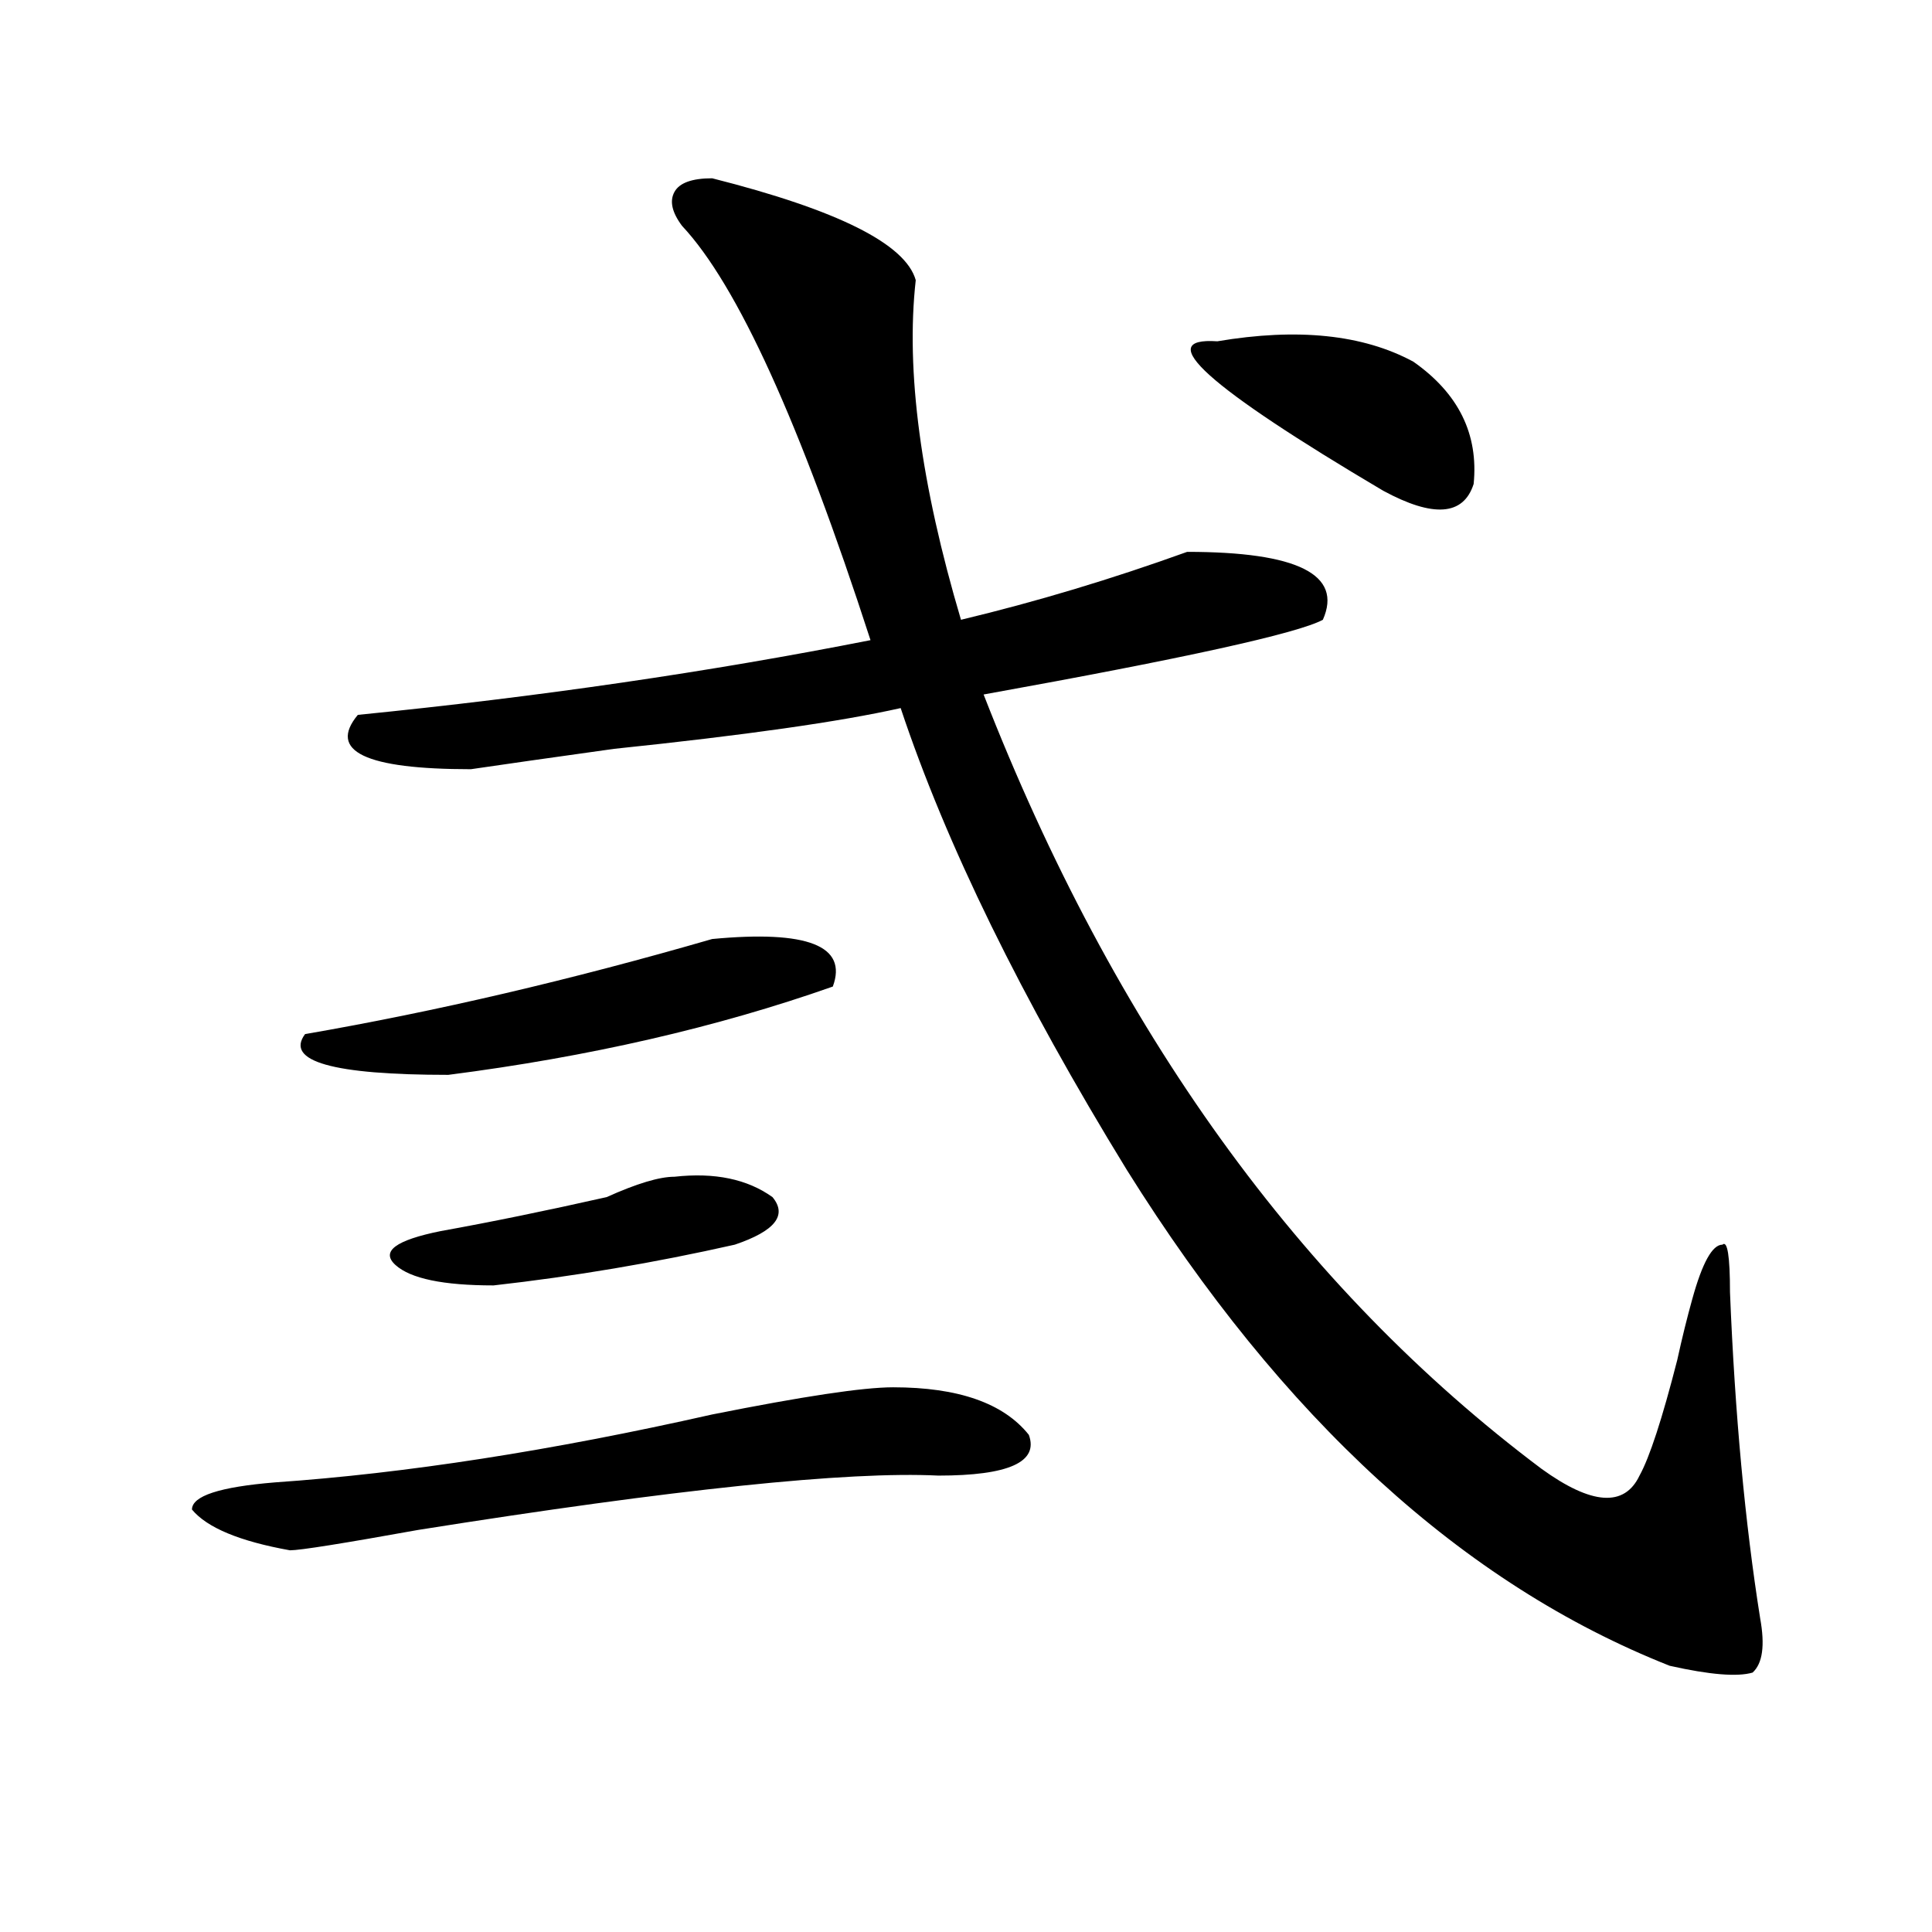
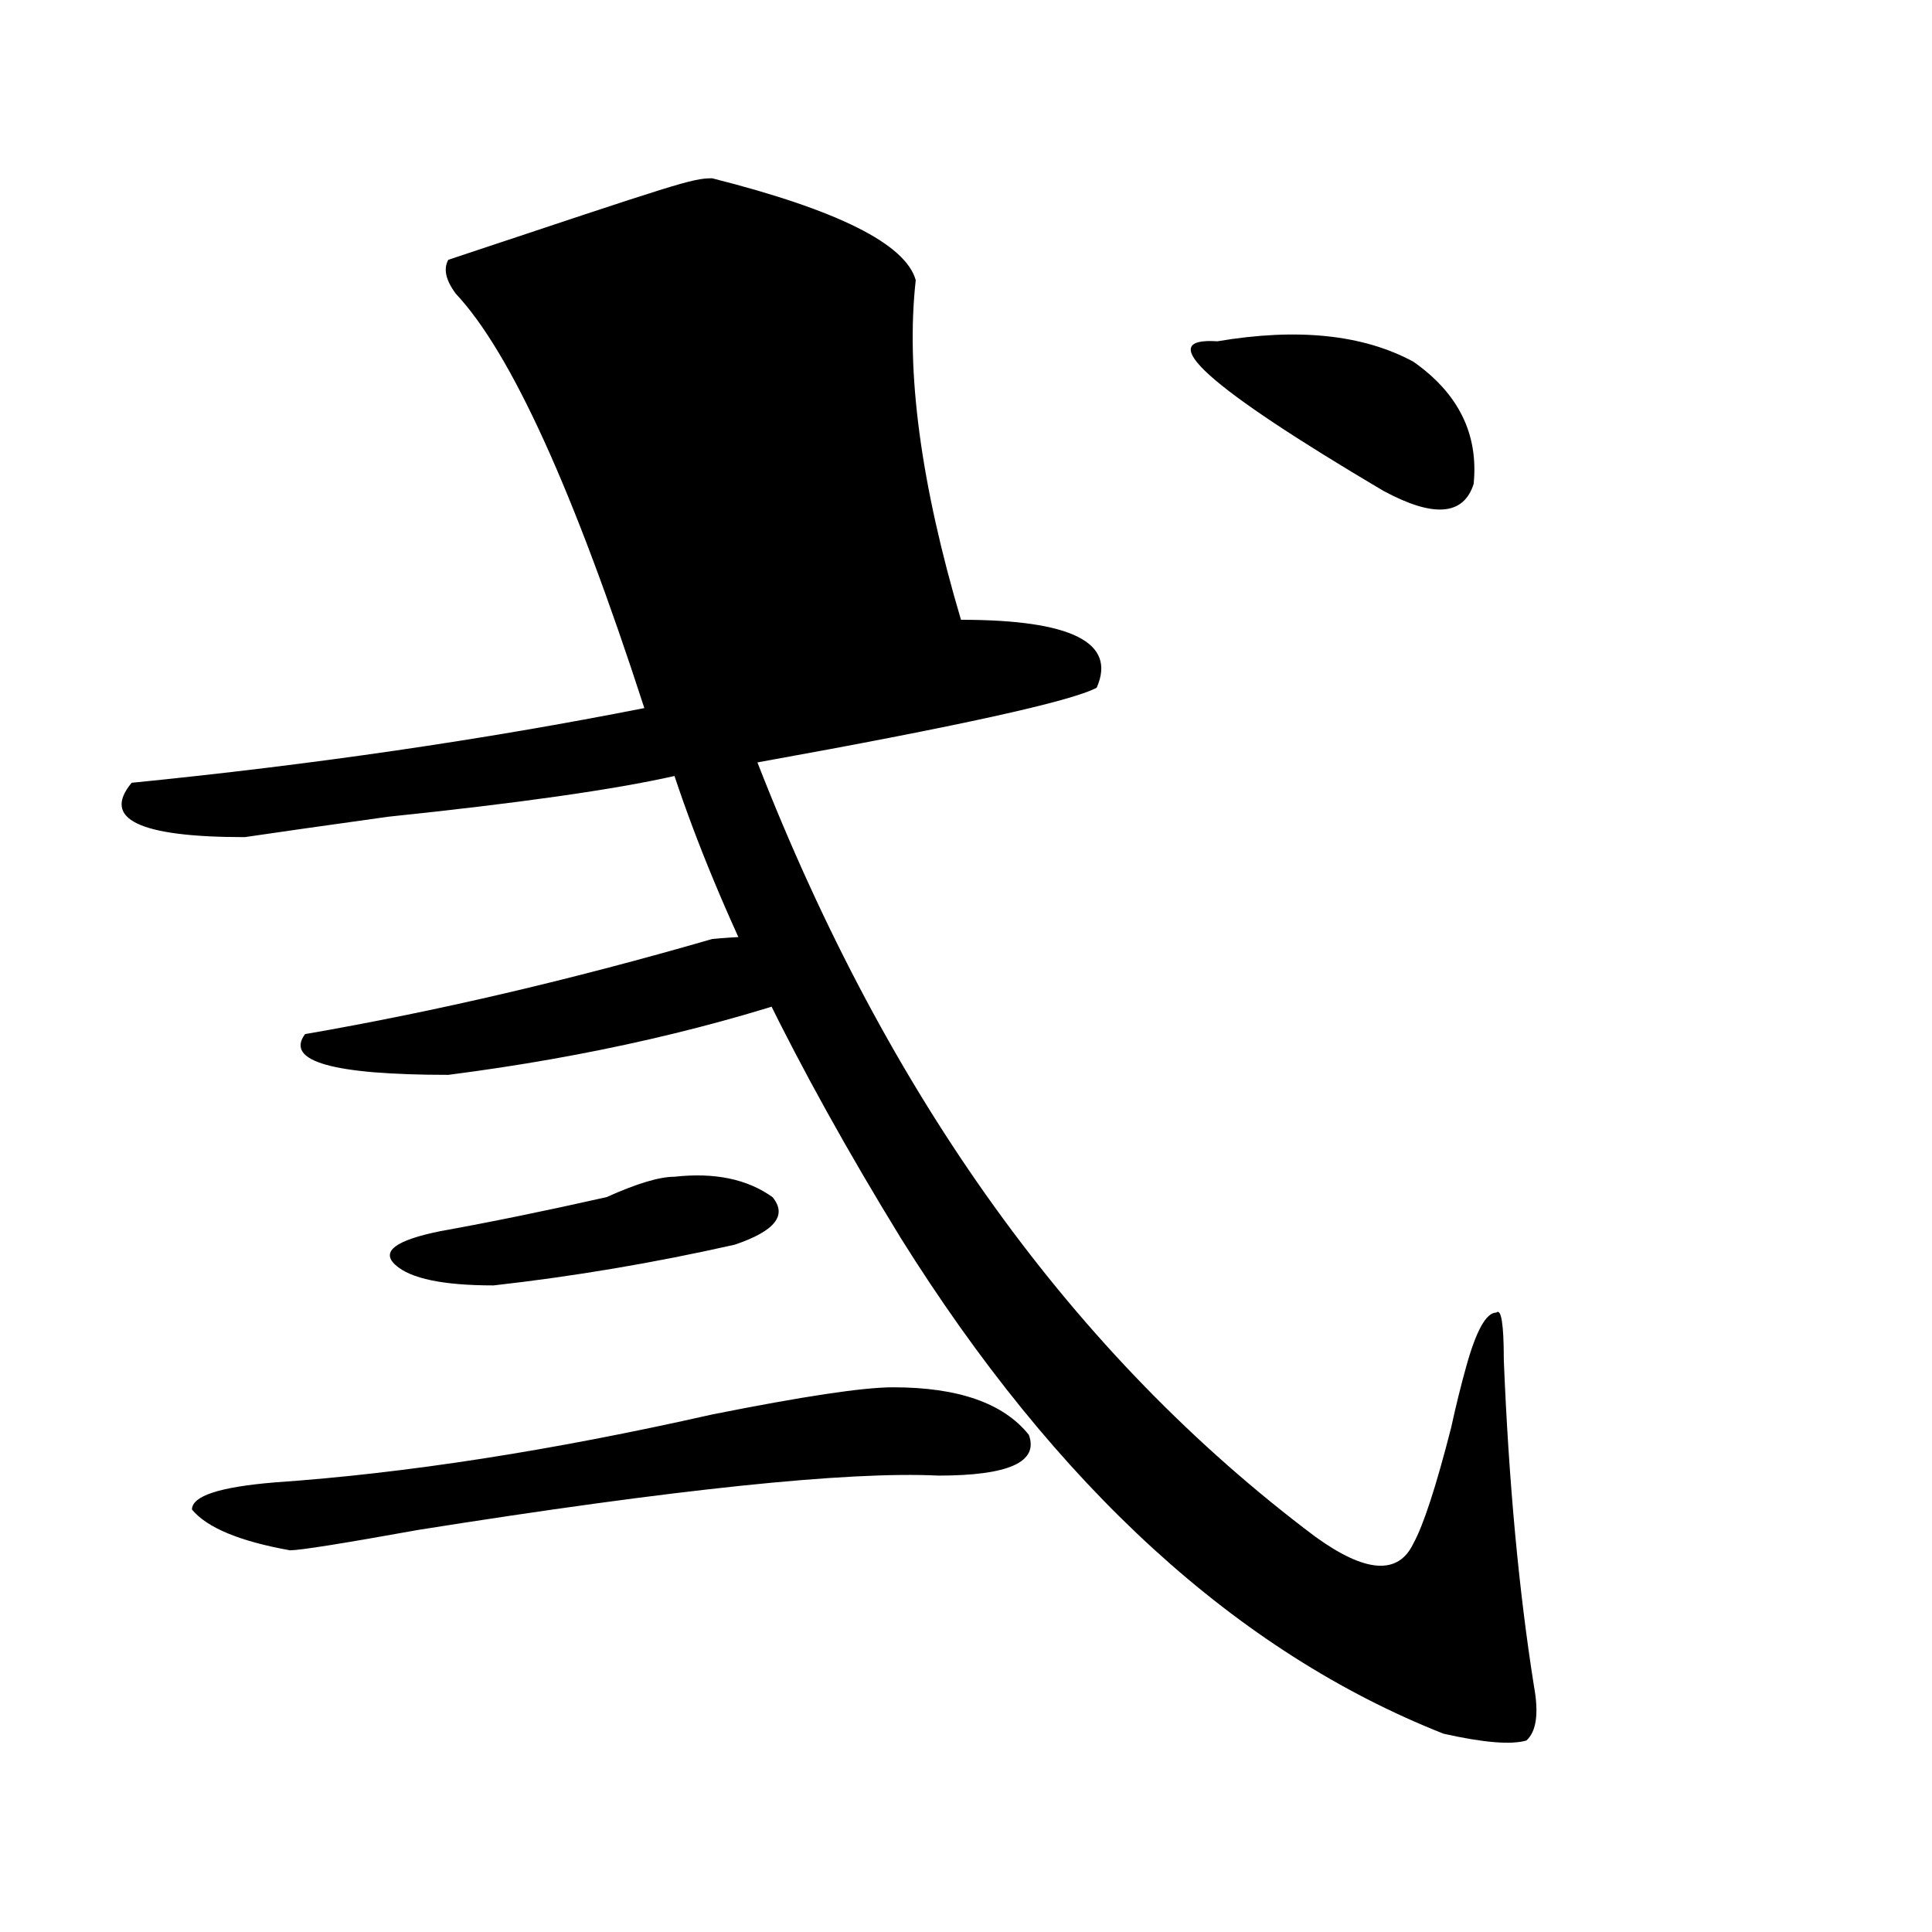
<svg xmlns="http://www.w3.org/2000/svg" version="1.1" id="图层_1" x="0px" y="0px" width="1000px" height="1000px" viewBox="0 0 1000 1000" enable-background="new 0 0 1000 1000" xml:space="preserve">
-   <path d="M462.281,718.063c33.779,0,57.193,8.24,70.242,24.609c5.183,14.063-10.427,21.094-46.828,21.094  c-46.828-2.307-136.582,7.031-269.262,28.125c-39.023,7.031-61.157,10.547-66.34,10.547c-26.036-4.669-42.926-11.7-50.73-21.094  c0-7.031,14.268-11.7,42.926-14.063c67.62-4.669,143.045-16.369,226.336-35.156C415.453,722.787,446.672,718.063,462.281,718.063z   M368.625,486.031c49.389-4.669,70.242,3.516,62.438,24.609c-59.877,21.094-126.217,36.365-199.02,45.703  c-59.877,0-84.571-7.031-74.145-21.094C225.519,523.55,295.761,507.125,368.625,486.031z M368.625,92.281  c64.998,16.425,100.119,34.003,105.363,52.734c-5.244,46.912,2.561,105.469,23.414,175.781  c39.023-9.338,78.047-21.094,117.07-35.156c57.193,0,80.607,11.756,70.242,35.156c-13.049,7.031-71.584,19.94-175.605,38.672  c67.62,173.475,163.898,307.068,288.773,400.781c25.975,18.787,42.926,19.94,50.73,3.516c5.183-9.338,11.707-29.278,19.512-59.766  c2.561-11.7,5.183-22.247,7.805-31.641c5.183-18.731,10.365-28.125,15.609-28.125c2.561-2.307,3.902,5.878,3.902,24.609  c2.561,63.281,7.805,119.531,15.609,168.75c2.561,14.063,1.28,23.4-3.902,28.125c-7.805,2.307-22.134,1.153-42.926-3.516  c-106.705-42.188-200.361-127.716-280.969-256.641c-54.633-89.044-93.656-168.75-117.07-239.063  c-31.219,7.031-80.669,14.063-148.289,21.094c-33.841,4.725-58.535,8.24-74.145,10.547c-54.633,0-74.145-9.338-58.535-28.125  c93.656-9.338,182.068-22.247,265.359-38.672c-36.463-112.5-68.962-183.966-97.559-214.453c-5.244-7.031-6.524-12.854-3.902-17.578  C351.674,94.644,358.198,92.281,368.625,92.281z M349.113,609.078c20.792-2.307,37.682,1.209,50.73,10.547  c7.805,9.394,1.28,17.578-19.512,24.609c-41.646,9.394-83.291,16.425-124.875,21.094c-26.036,0-42.926-3.516-50.73-10.547  s0-12.854,23.414-17.578c25.975-4.669,54.633-10.547,85.852-17.578C329.602,612.594,341.309,609.078,349.113,609.078z   M630.082,176.656c41.584-7.031,75.425-3.516,101.461,10.547c23.414,16.425,33.779,37.519,31.219,63.281  c-5.244,16.425-20.854,17.578-46.828,3.516C624.838,200.112,596.241,174.35,630.082,176.656z" />
+   <path d="M462.281,718.063c33.779,0,57.193,8.24,70.242,24.609c5.183,14.063-10.427,21.094-46.828,21.094  c-46.828-2.307-136.582,7.031-269.262,28.125c-39.023,7.031-61.157,10.547-66.34,10.547c-26.036-4.669-42.926-11.7-50.73-21.094  c0-7.031,14.268-11.7,42.926-14.063c67.62-4.669,143.045-16.369,226.336-35.156C415.453,722.787,446.672,718.063,462.281,718.063z   M368.625,486.031c49.389-4.669,70.242,3.516,62.438,24.609c-59.877,21.094-126.217,36.365-199.02,45.703  c-59.877,0-84.571-7.031-74.145-21.094C225.519,523.55,295.761,507.125,368.625,486.031z M368.625,92.281  c64.998,16.425,100.119,34.003,105.363,52.734c-5.244,46.912,2.561,105.469,23.414,175.781  c57.193,0,80.607,11.756,70.242,35.156c-13.049,7.031-71.584,19.94-175.605,38.672  c67.62,173.475,163.898,307.068,288.773,400.781c25.975,18.787,42.926,19.94,50.73,3.516c5.183-9.338,11.707-29.278,19.512-59.766  c2.561-11.7,5.183-22.247,7.805-31.641c5.183-18.731,10.365-28.125,15.609-28.125c2.561-2.307,3.902,5.878,3.902,24.609  c2.561,63.281,7.805,119.531,15.609,168.75c2.561,14.063,1.28,23.4-3.902,28.125c-7.805,2.307-22.134,1.153-42.926-3.516  c-106.705-42.188-200.361-127.716-280.969-256.641c-54.633-89.044-93.656-168.75-117.07-239.063  c-31.219,7.031-80.669,14.063-148.289,21.094c-33.841,4.725-58.535,8.24-74.145,10.547c-54.633,0-74.145-9.338-58.535-28.125  c93.656-9.338,182.068-22.247,265.359-38.672c-36.463-112.5-68.962-183.966-97.559-214.453c-5.244-7.031-6.524-12.854-3.902-17.578  C351.674,94.644,358.198,92.281,368.625,92.281z M349.113,609.078c20.792-2.307,37.682,1.209,50.73,10.547  c7.805,9.394,1.28,17.578-19.512,24.609c-41.646,9.394-83.291,16.425-124.875,21.094c-26.036,0-42.926-3.516-50.73-10.547  s0-12.854,23.414-17.578c25.975-4.669,54.633-10.547,85.852-17.578C329.602,612.594,341.309,609.078,349.113,609.078z   M630.082,176.656c41.584-7.031,75.425-3.516,101.461,10.547c23.414,16.425,33.779,37.519,31.219,63.281  c-5.244,16.425-20.854,17.578-46.828,3.516C624.838,200.112,596.241,174.35,630.082,176.656z" />
</svg>